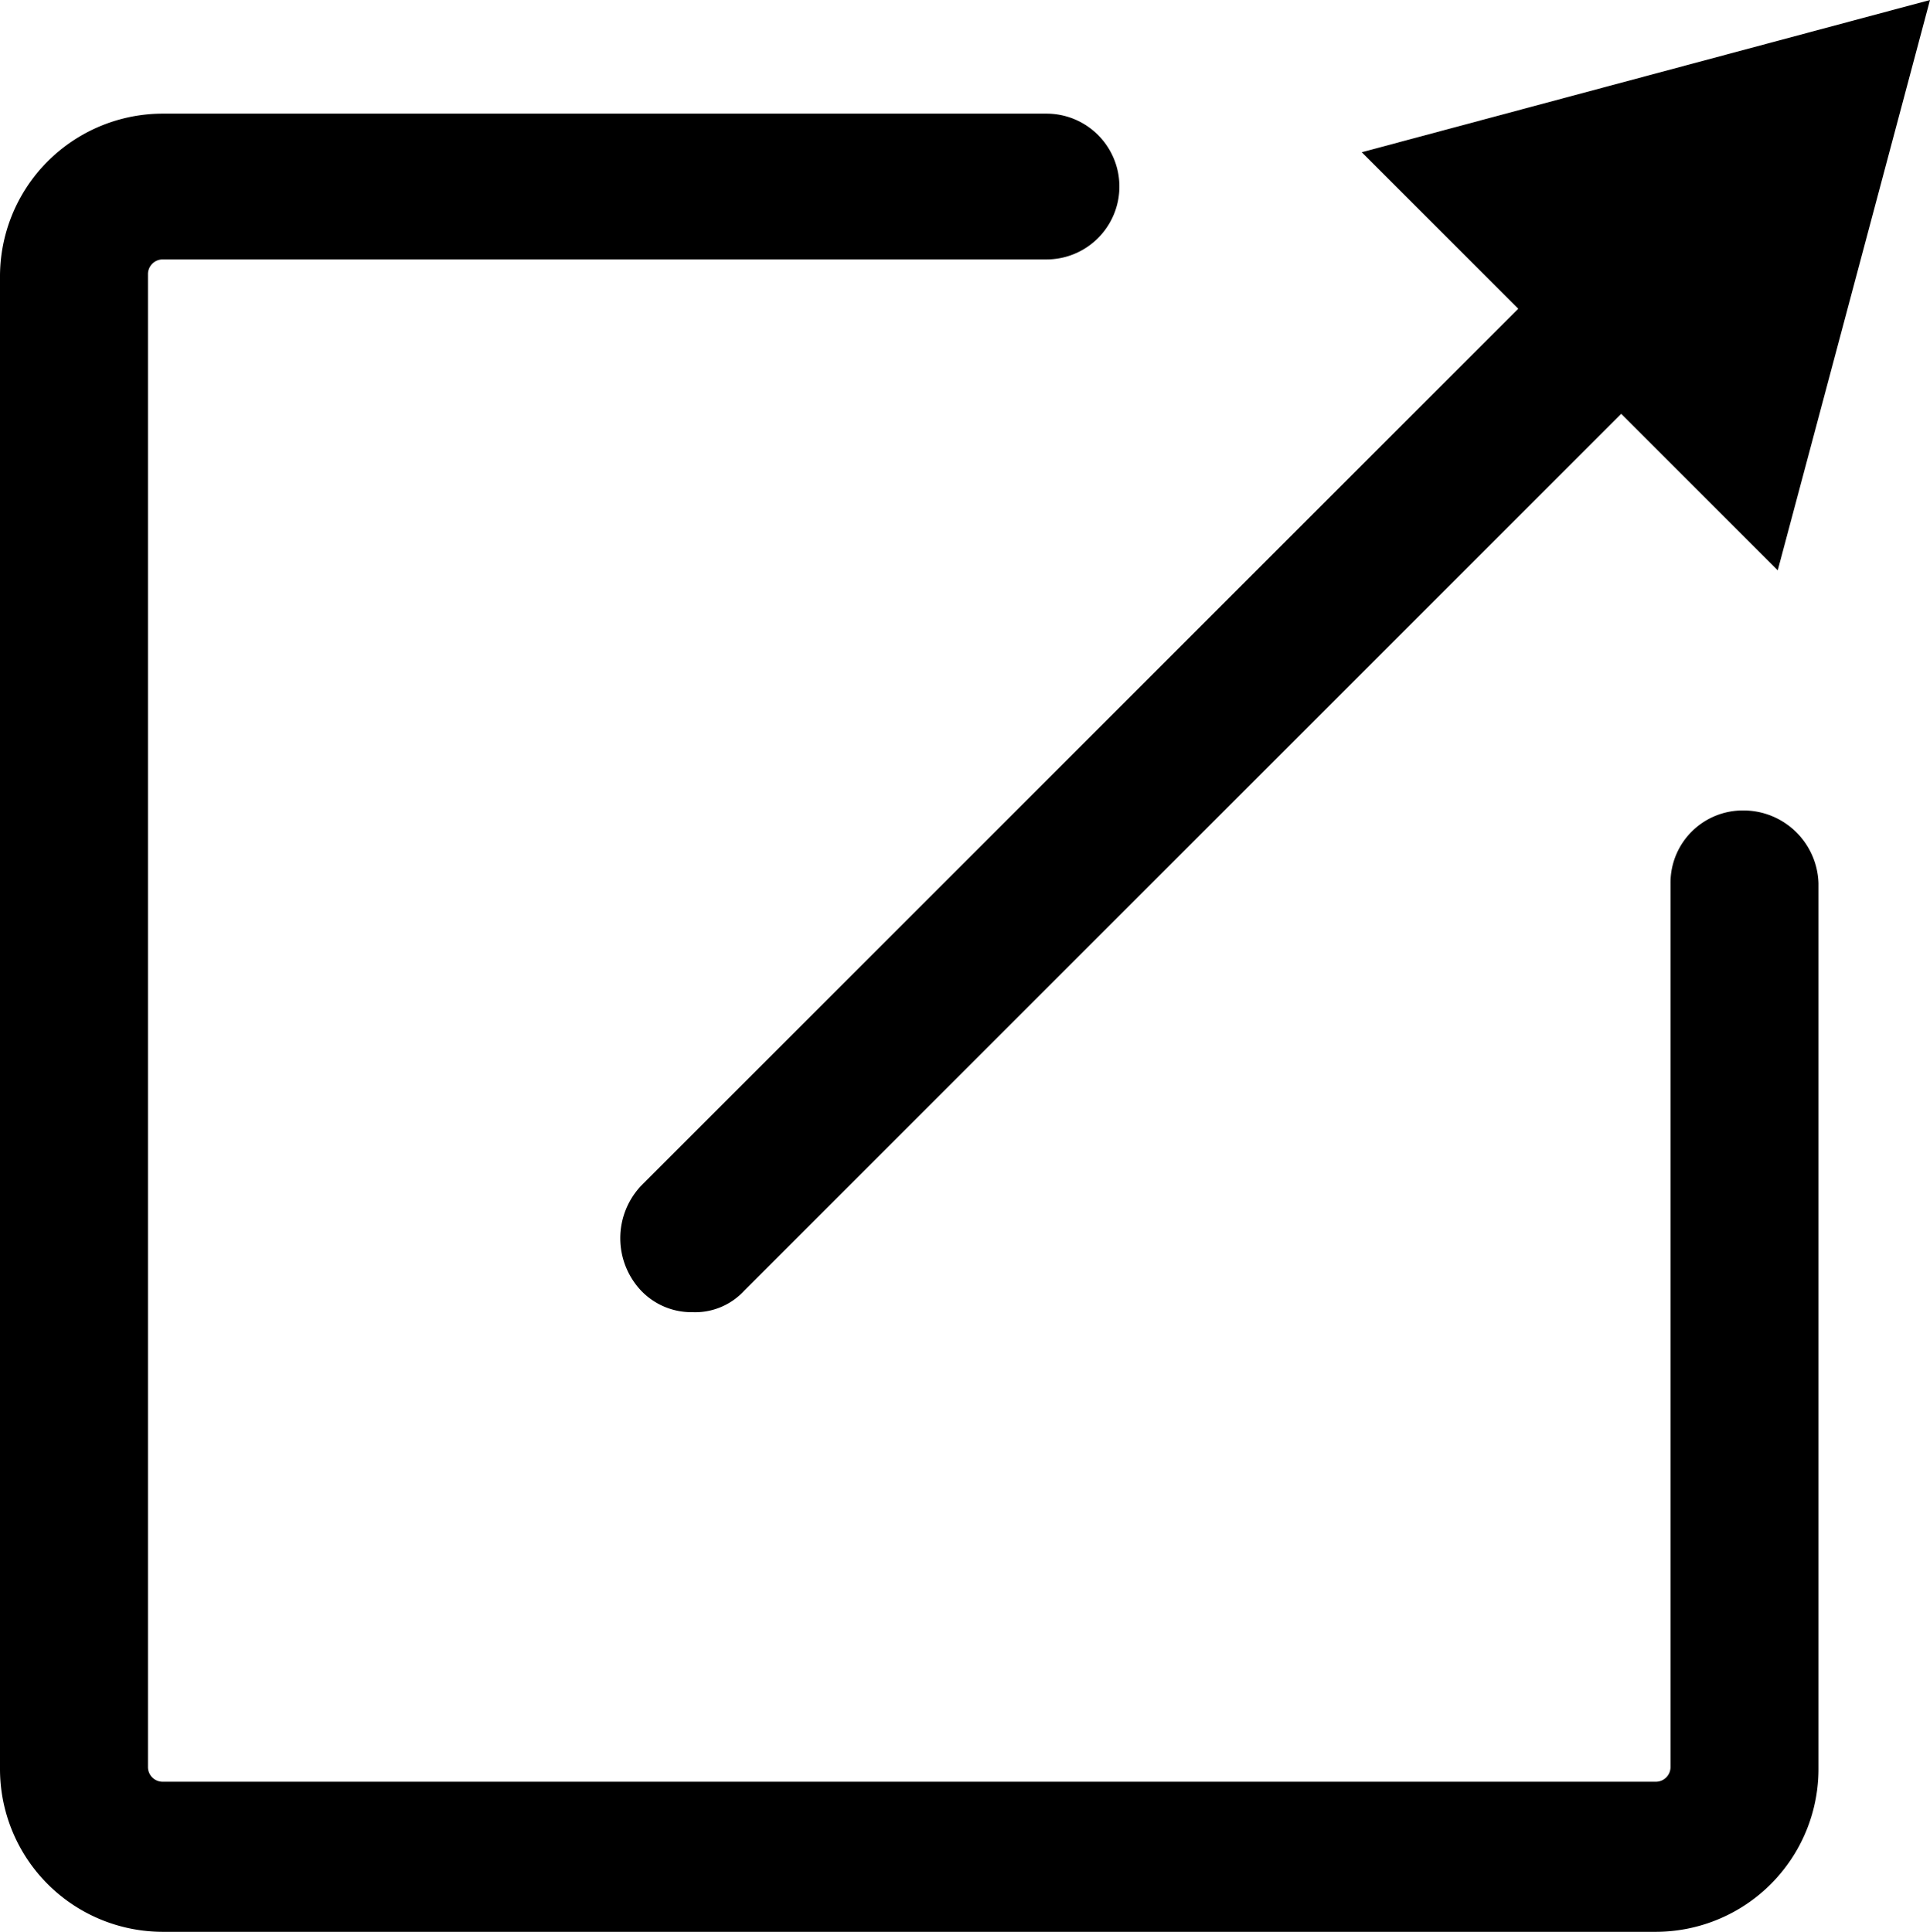
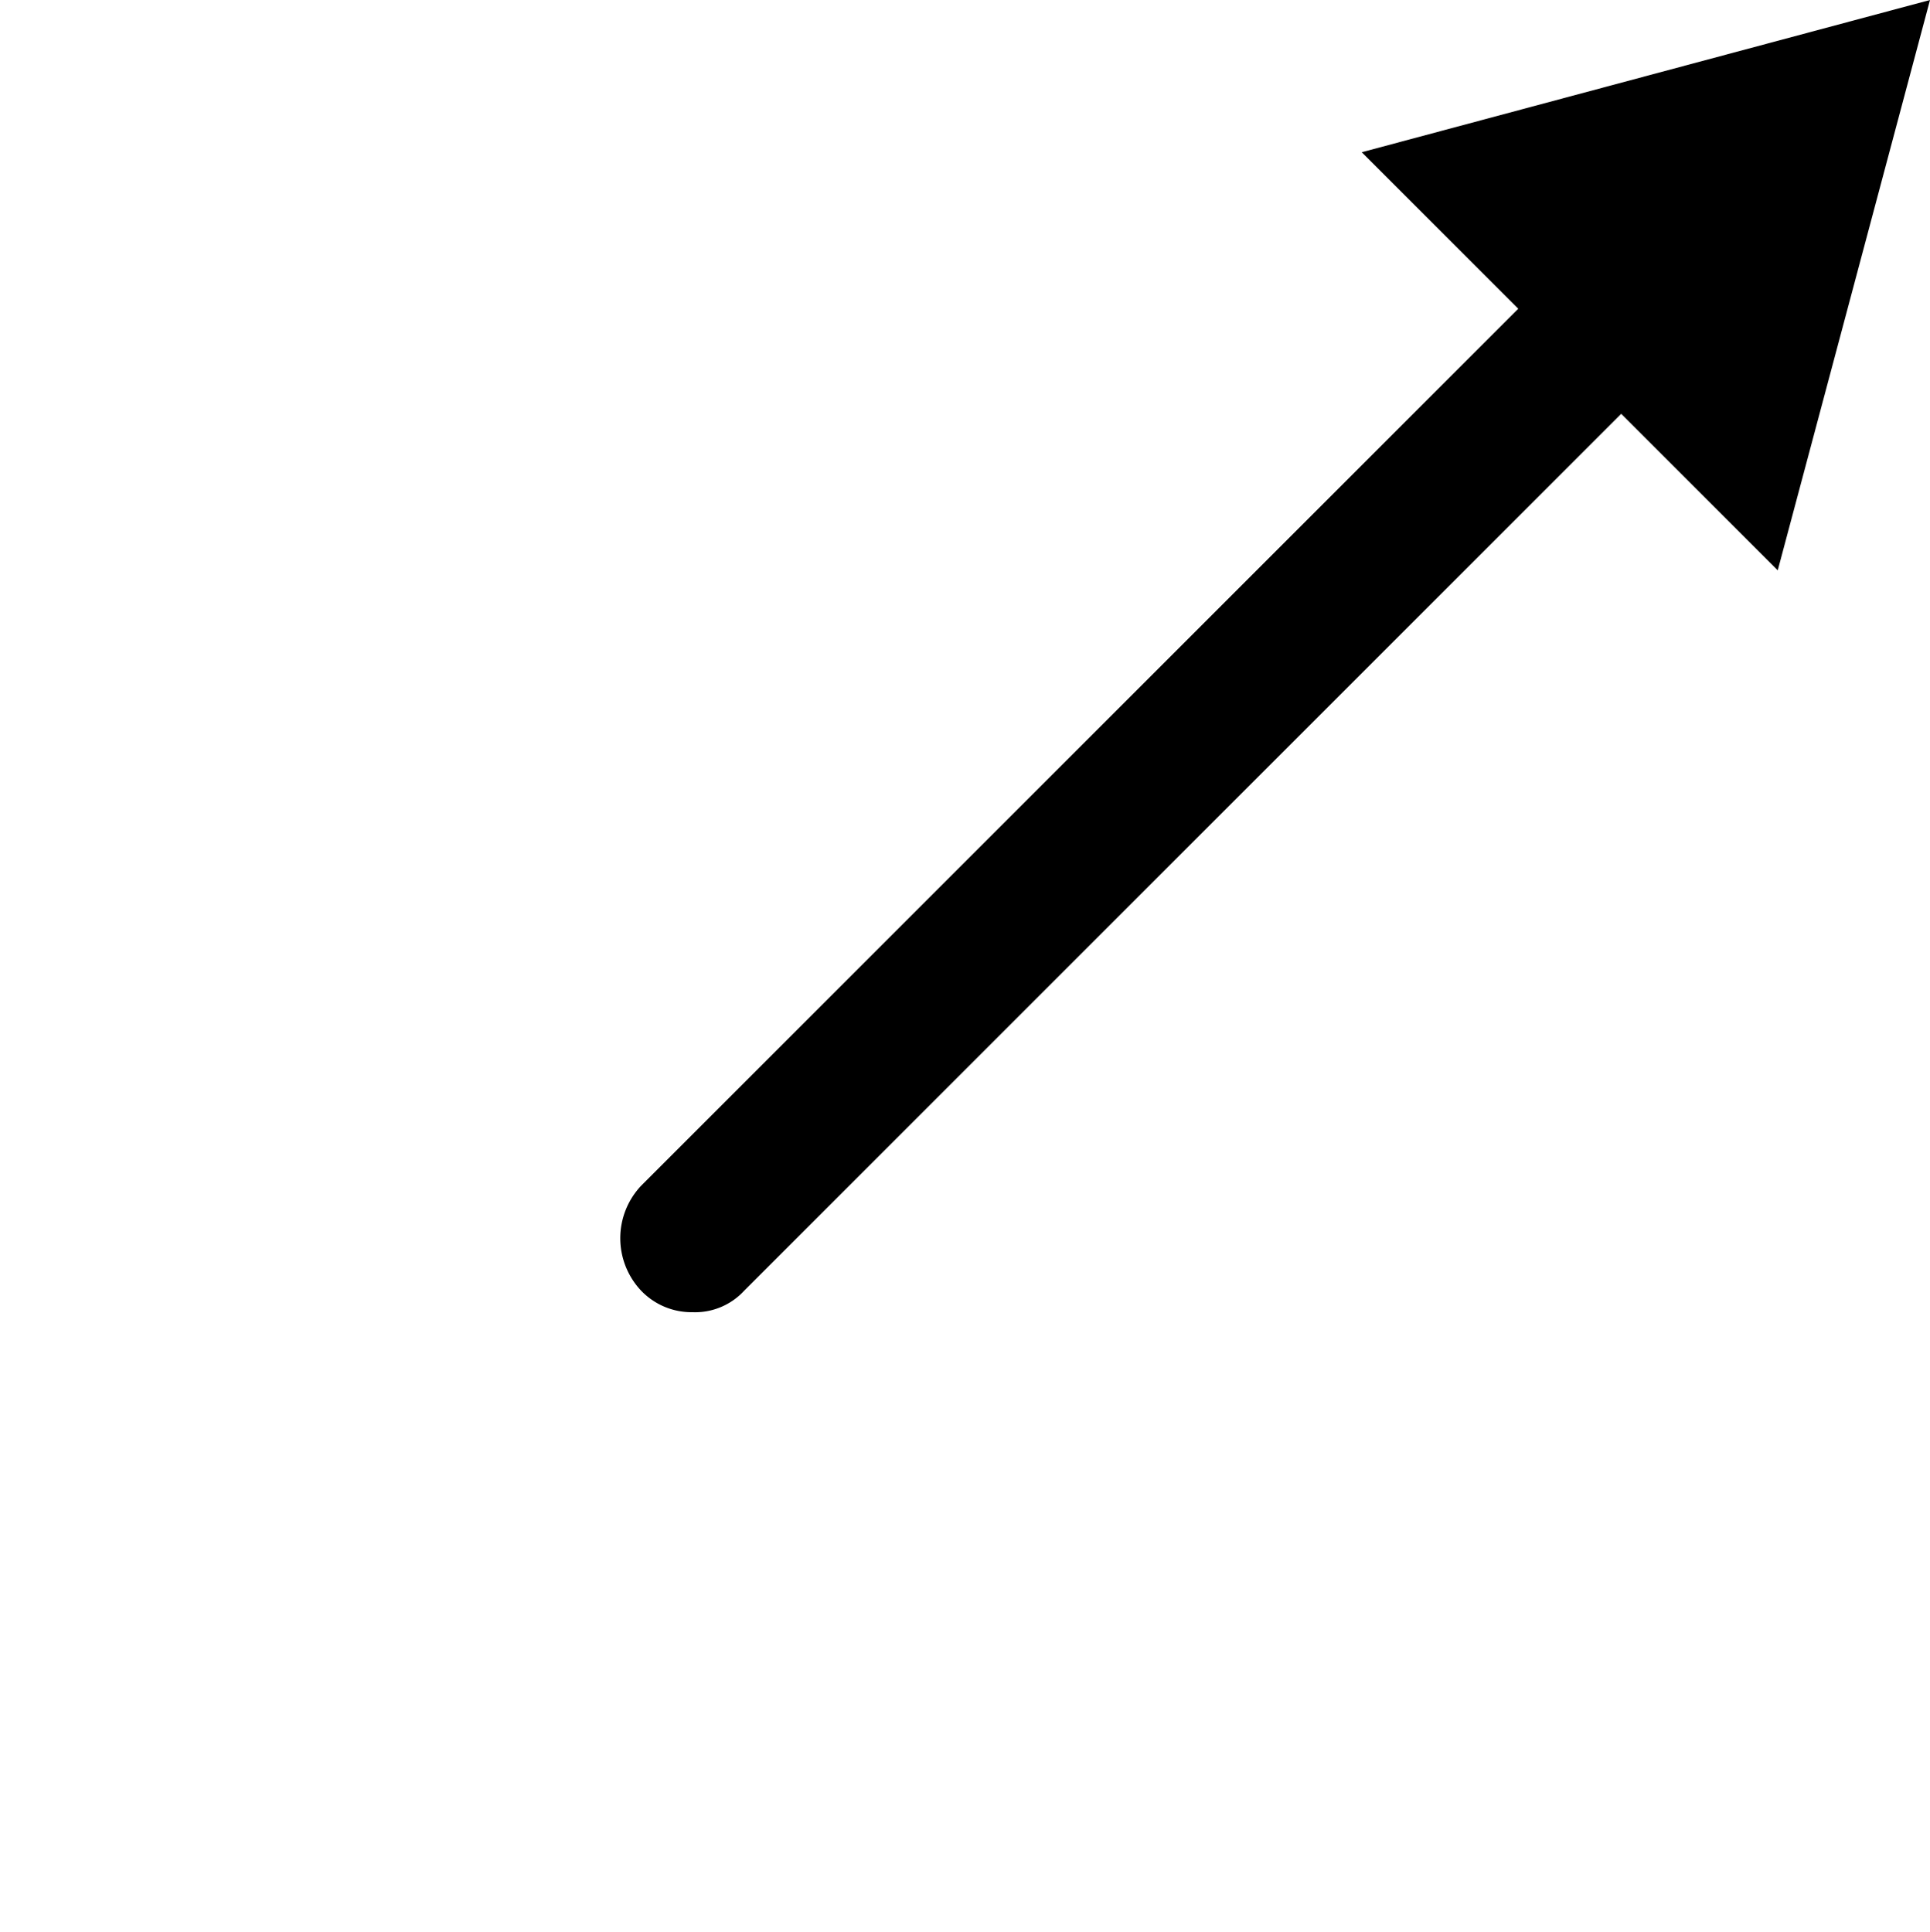
<svg xmlns="http://www.w3.org/2000/svg" id="external" width="18" height="18.02" viewBox="0 0 18 18.02">
  <g id="Group_111383" data-name="Group 111383">
-     <path id="Path_73170" data-name="Path 73170" d="M21.26,16.8a.674.674,0,0,0-.68.68v8.24a.137.137,0,0,1-.14.14H6.52a.137.137,0,0,1-.14-.14V11.8a.137.137,0,0,1,.14-.14h8.24a.68.68,0,1,0,0-1.36H6.52A1.519,1.519,0,0,0,5,11.82V25.74a1.519,1.519,0,0,0,1.52,1.52H20.44a1.519,1.519,0,0,0,1.52-1.52V17.48A.7.7,0,0,0,21.26,16.8Z" transform="translate(-5 -9.24)" />
    <path id="Path_73171" data-name="Path 73171" d="M34.12,16.06a.713.713,0,0,0,0,.98.65.65,0,0,0,.48.2.62.62,0,0,0,.48-.2l8.18-8.18,1.46,1.46L46.14,5l-5.3,1.42L42.3,7.88Z" transform="translate(-28.14 -5)" />
  </g>
</svg>